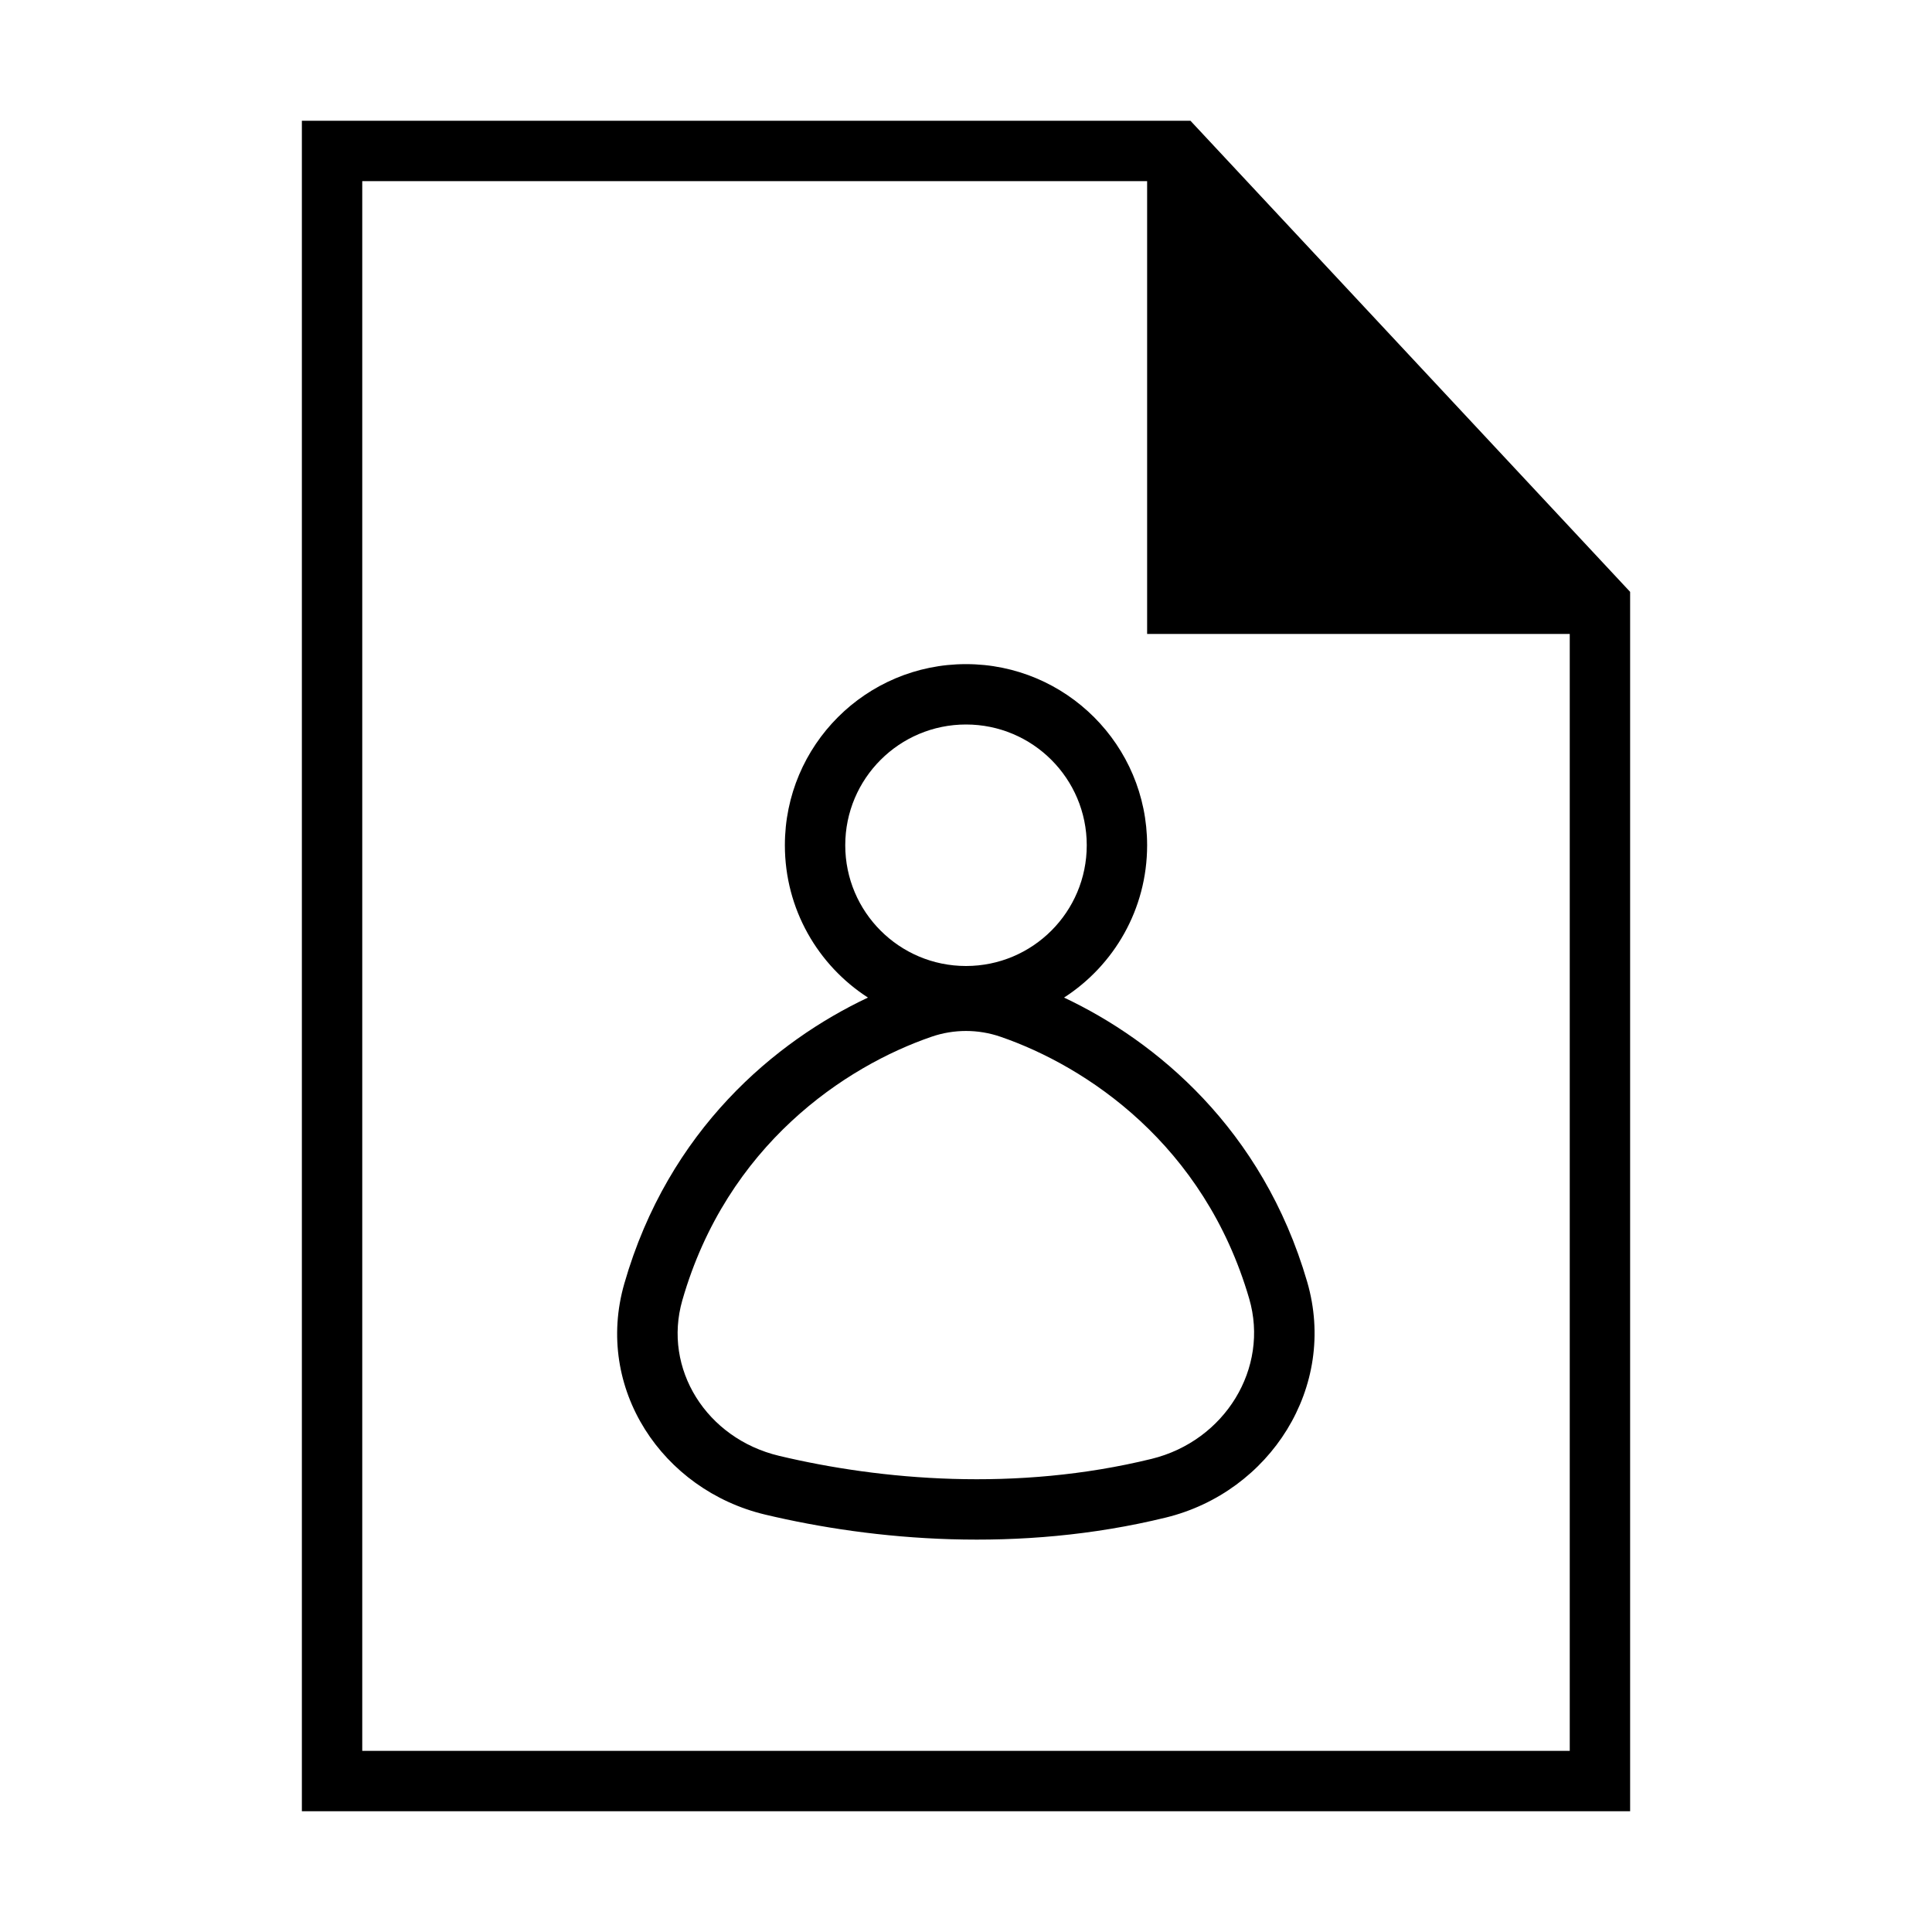
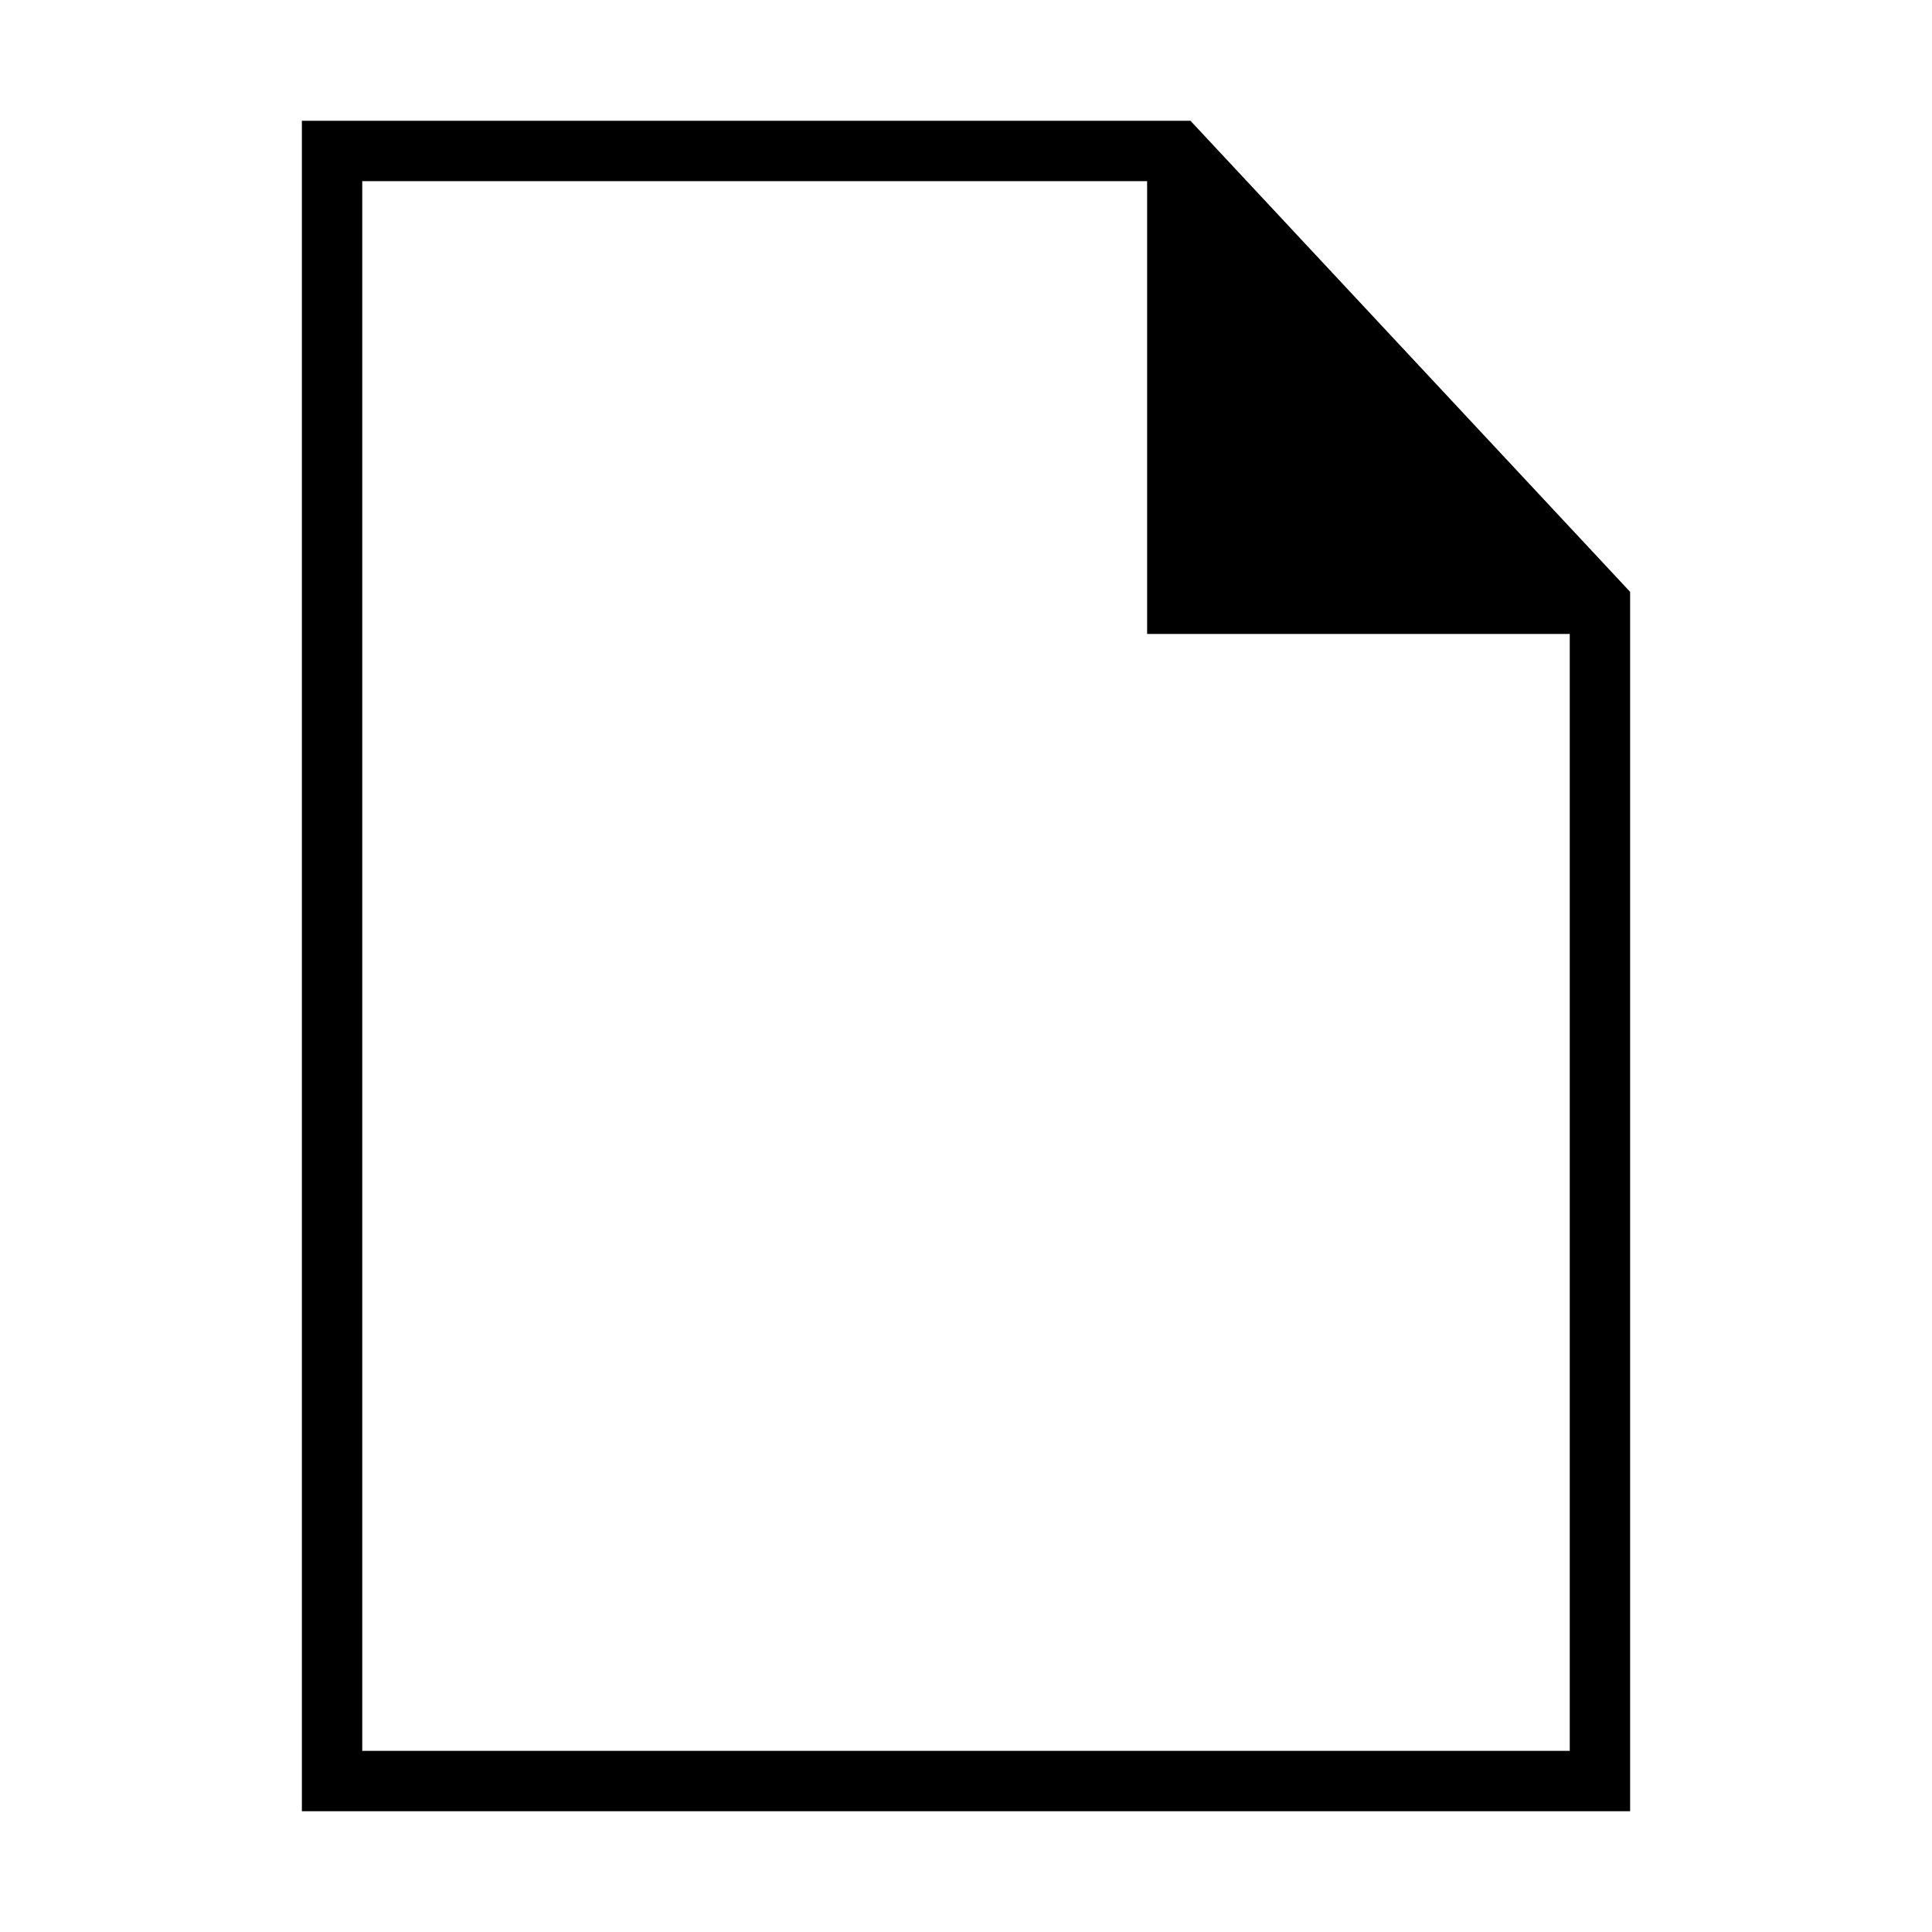
<svg xmlns="http://www.w3.org/2000/svg" width="64" height="64" viewBox="0 0 64 64" fill="none">
-   <path fill-rule="evenodd" clip-rule="evenodd" d="M35.248 33.046C36.904 31.978 38 30.117 38 28C38 24.686 35.314 22 32 22C28.686 22 26 24.686 26 28C26 30.117 27.096 31.978 28.752 33.046C25.695 34.488 22.146 37.419 20.681 42.522C19.683 45.998 21.945 49.363 25.347 50.173C28.932 51.026 33.749 51.464 38.624 50.27C42.06 49.428 44.32 45.953 43.301 42.459C41.824 37.394 38.292 34.482 35.248 33.046ZM32 32C34.209 32 36 30.209 36 28C36 25.791 34.209 24 32 24C29.791 24 28 25.791 28 28C28 30.209 29.791 32 32 32ZM30.862 34.342C31.6 34.089 32.4 34.089 33.138 34.342C35.988 35.321 39.89 37.907 41.381 43.019C42.053 45.323 40.578 47.731 38.148 48.327C33.663 49.426 29.18 49.029 25.81 48.227C23.399 47.653 21.952 45.34 22.603 43.074C24.082 37.925 28.002 35.324 30.862 34.342Z" fill="black" />
  <path fill-rule="evenodd" clip-rule="evenodd" d="M39.435 4H10V60H54V19.606L39.435 4ZM12 58V6H38V21H52V58H12Z" fill="black" />
</svg>